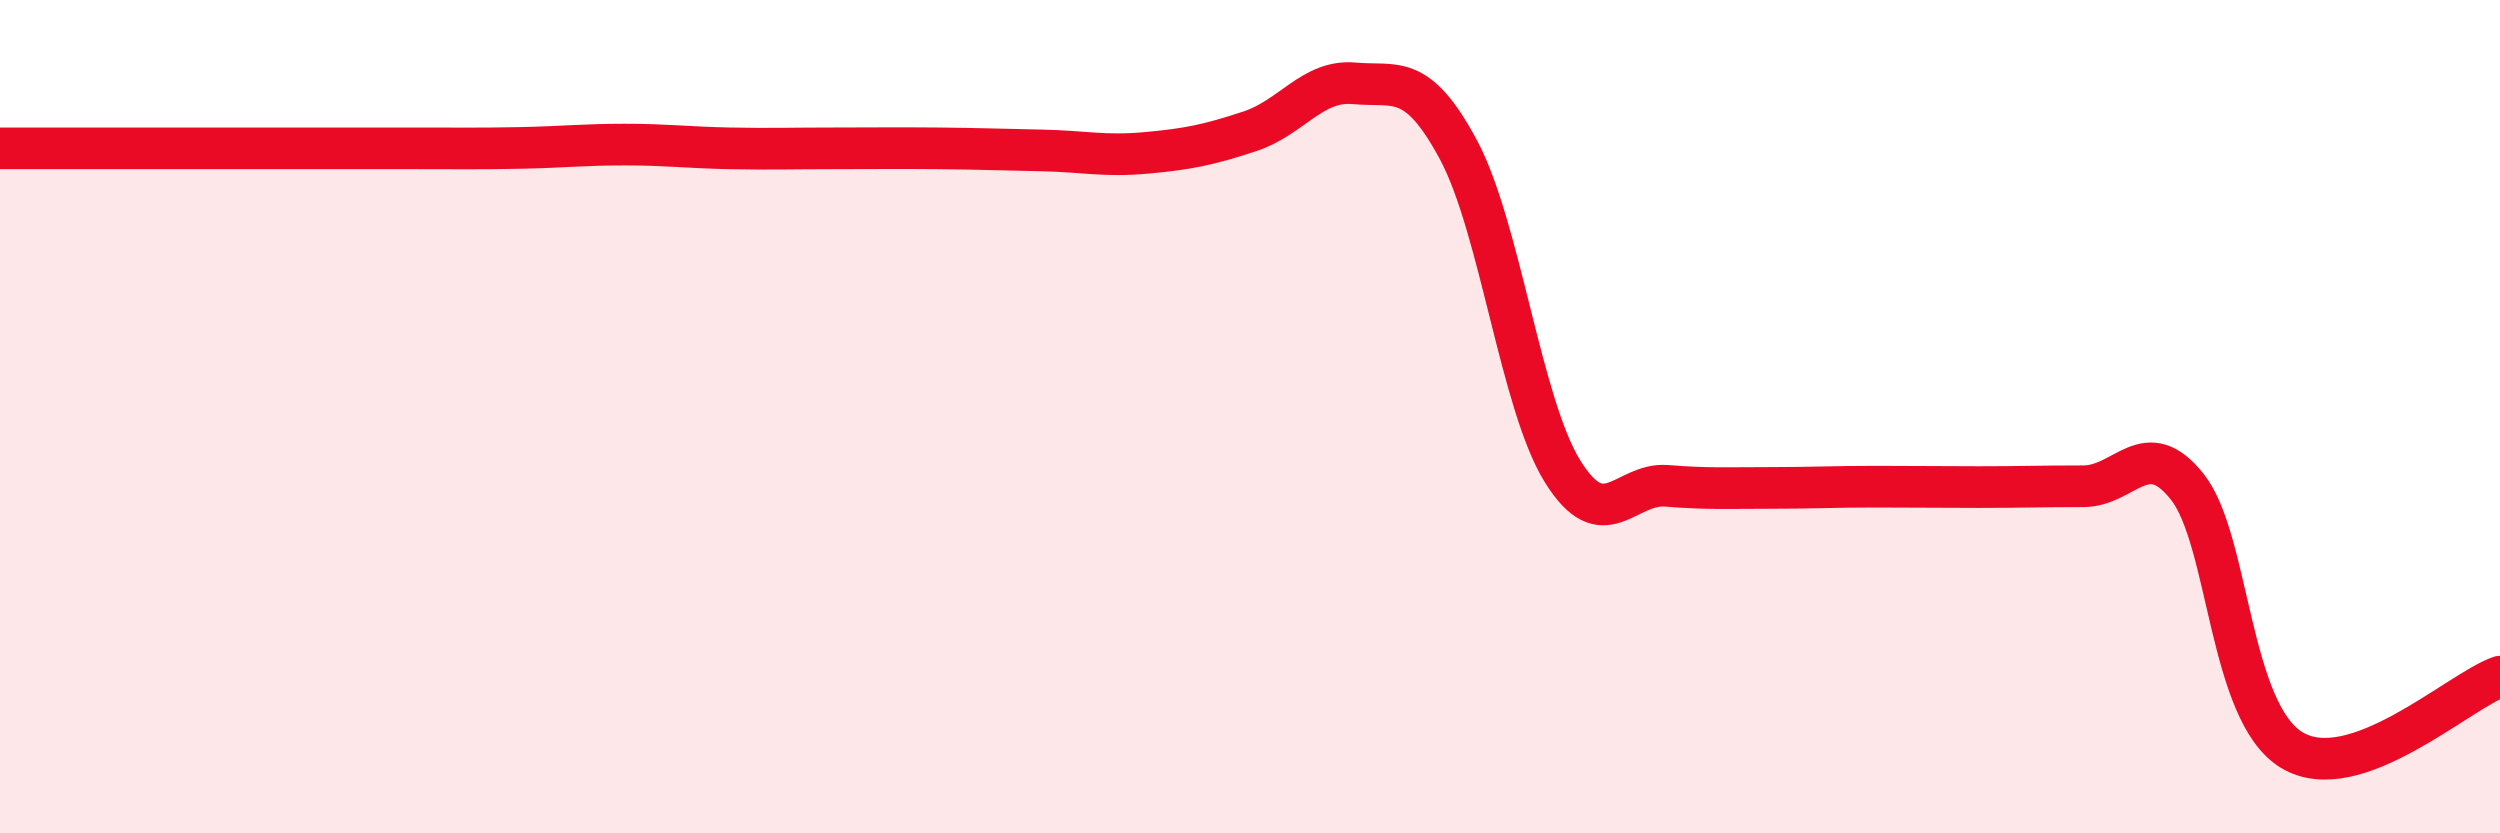
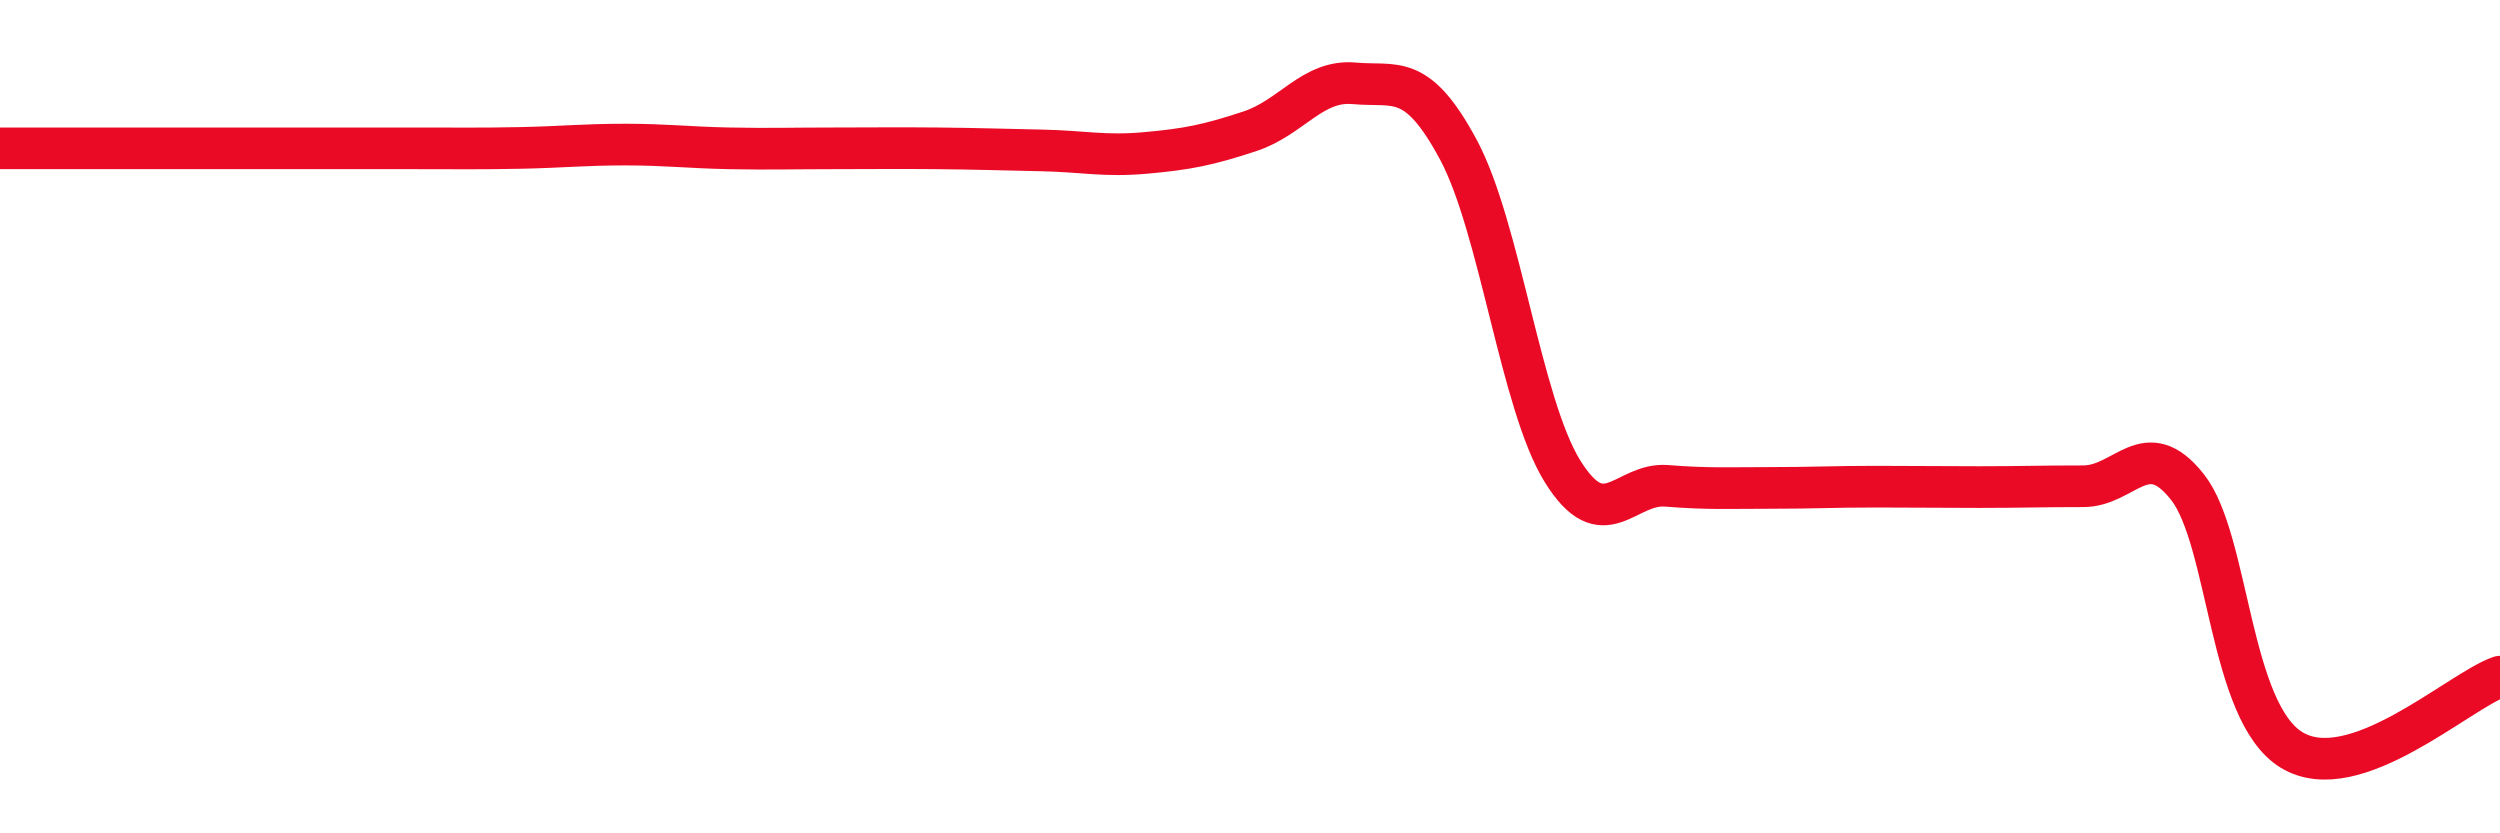
<svg xmlns="http://www.w3.org/2000/svg" width="60" height="20" viewBox="0 0 60 20">
-   <path d="M 0,3.56 C 0.5,3.56 1.5,3.56 2.5,3.56 C 3.5,3.56 4,3.56 5,3.56 C 6,3.56 6.5,3.56 7.5,3.56 C 8.5,3.56 9,3.56 10,3.56 C 11,3.56 11.5,3.57 12.5,3.55 C 13.5,3.53 14,3.47 15,3.47 C 16,3.47 16.5,3.54 17.5,3.56 C 18.5,3.58 19,3.56 20,3.56 C 21,3.56 21.5,3.55 22.5,3.56 C 23.5,3.57 24,3.59 25,3.61 C 26,3.63 26.5,3.76 27.5,3.67 C 28.5,3.58 29,3.48 30,3.15 C 31,2.82 31.5,1.91 32.5,2 C 33.5,2.09 34,1.73 35,3.59 C 36,5.45 36.5,9.7 37.5,11.31 C 38.5,12.92 39,11.58 40,11.66 C 41,11.74 41.5,11.71 42.5,11.71 C 43.5,11.71 44,11.68 45,11.68 C 46,11.68 46.5,11.69 47.5,11.69 C 48.5,11.69 49,11.67 50,11.67 C 51,11.67 51.5,10.42 52.5,11.69 C 53.5,12.96 53.5,17.09 55,18 C 56.5,18.91 59,16.59 60,16.24L60 20L0 20Z" fill="#EB0A25" opacity="0.1" stroke-linecap="round" stroke-linejoin="round" />
  <path d="M 0,3.56 C 0.5,3.56 1.5,3.56 2.5,3.56 C 3.5,3.56 4,3.56 5,3.56 C 6,3.56 6.5,3.56 7.5,3.56 C 8.5,3.56 9,3.56 10,3.56 C 11,3.56 11.5,3.57 12.5,3.55 C 13.5,3.53 14,3.47 15,3.47 C 16,3.47 16.5,3.54 17.5,3.56 C 18.5,3.58 19,3.56 20,3.56 C 21,3.56 21.5,3.55 22.5,3.56 C 23.5,3.57 24,3.59 25,3.61 C 26,3.63 26.5,3.76 27.5,3.67 C 28.5,3.58 29,3.48 30,3.15 C 31,2.82 31.5,1.91 32.5,2 C 33.5,2.09 34,1.73 35,3.59 C 36,5.45 36.5,9.7 37.5,11.31 C 38.5,12.92 39,11.58 40,11.66 C 41,11.74 41.5,11.71 42.5,11.71 C 43.5,11.71 44,11.68 45,11.68 C 46,11.68 46.5,11.69 47.5,11.69 C 48.5,11.69 49,11.67 50,11.67 C 51,11.67 51.5,10.42 52.5,11.69 C 53.5,12.96 53.5,17.09 55,18 C 56.5,18.91 59,16.59 60,16.24" stroke="#EB0A25" stroke-width="1" fill="none" stroke-linecap="round" stroke-linejoin="round" />
</svg>